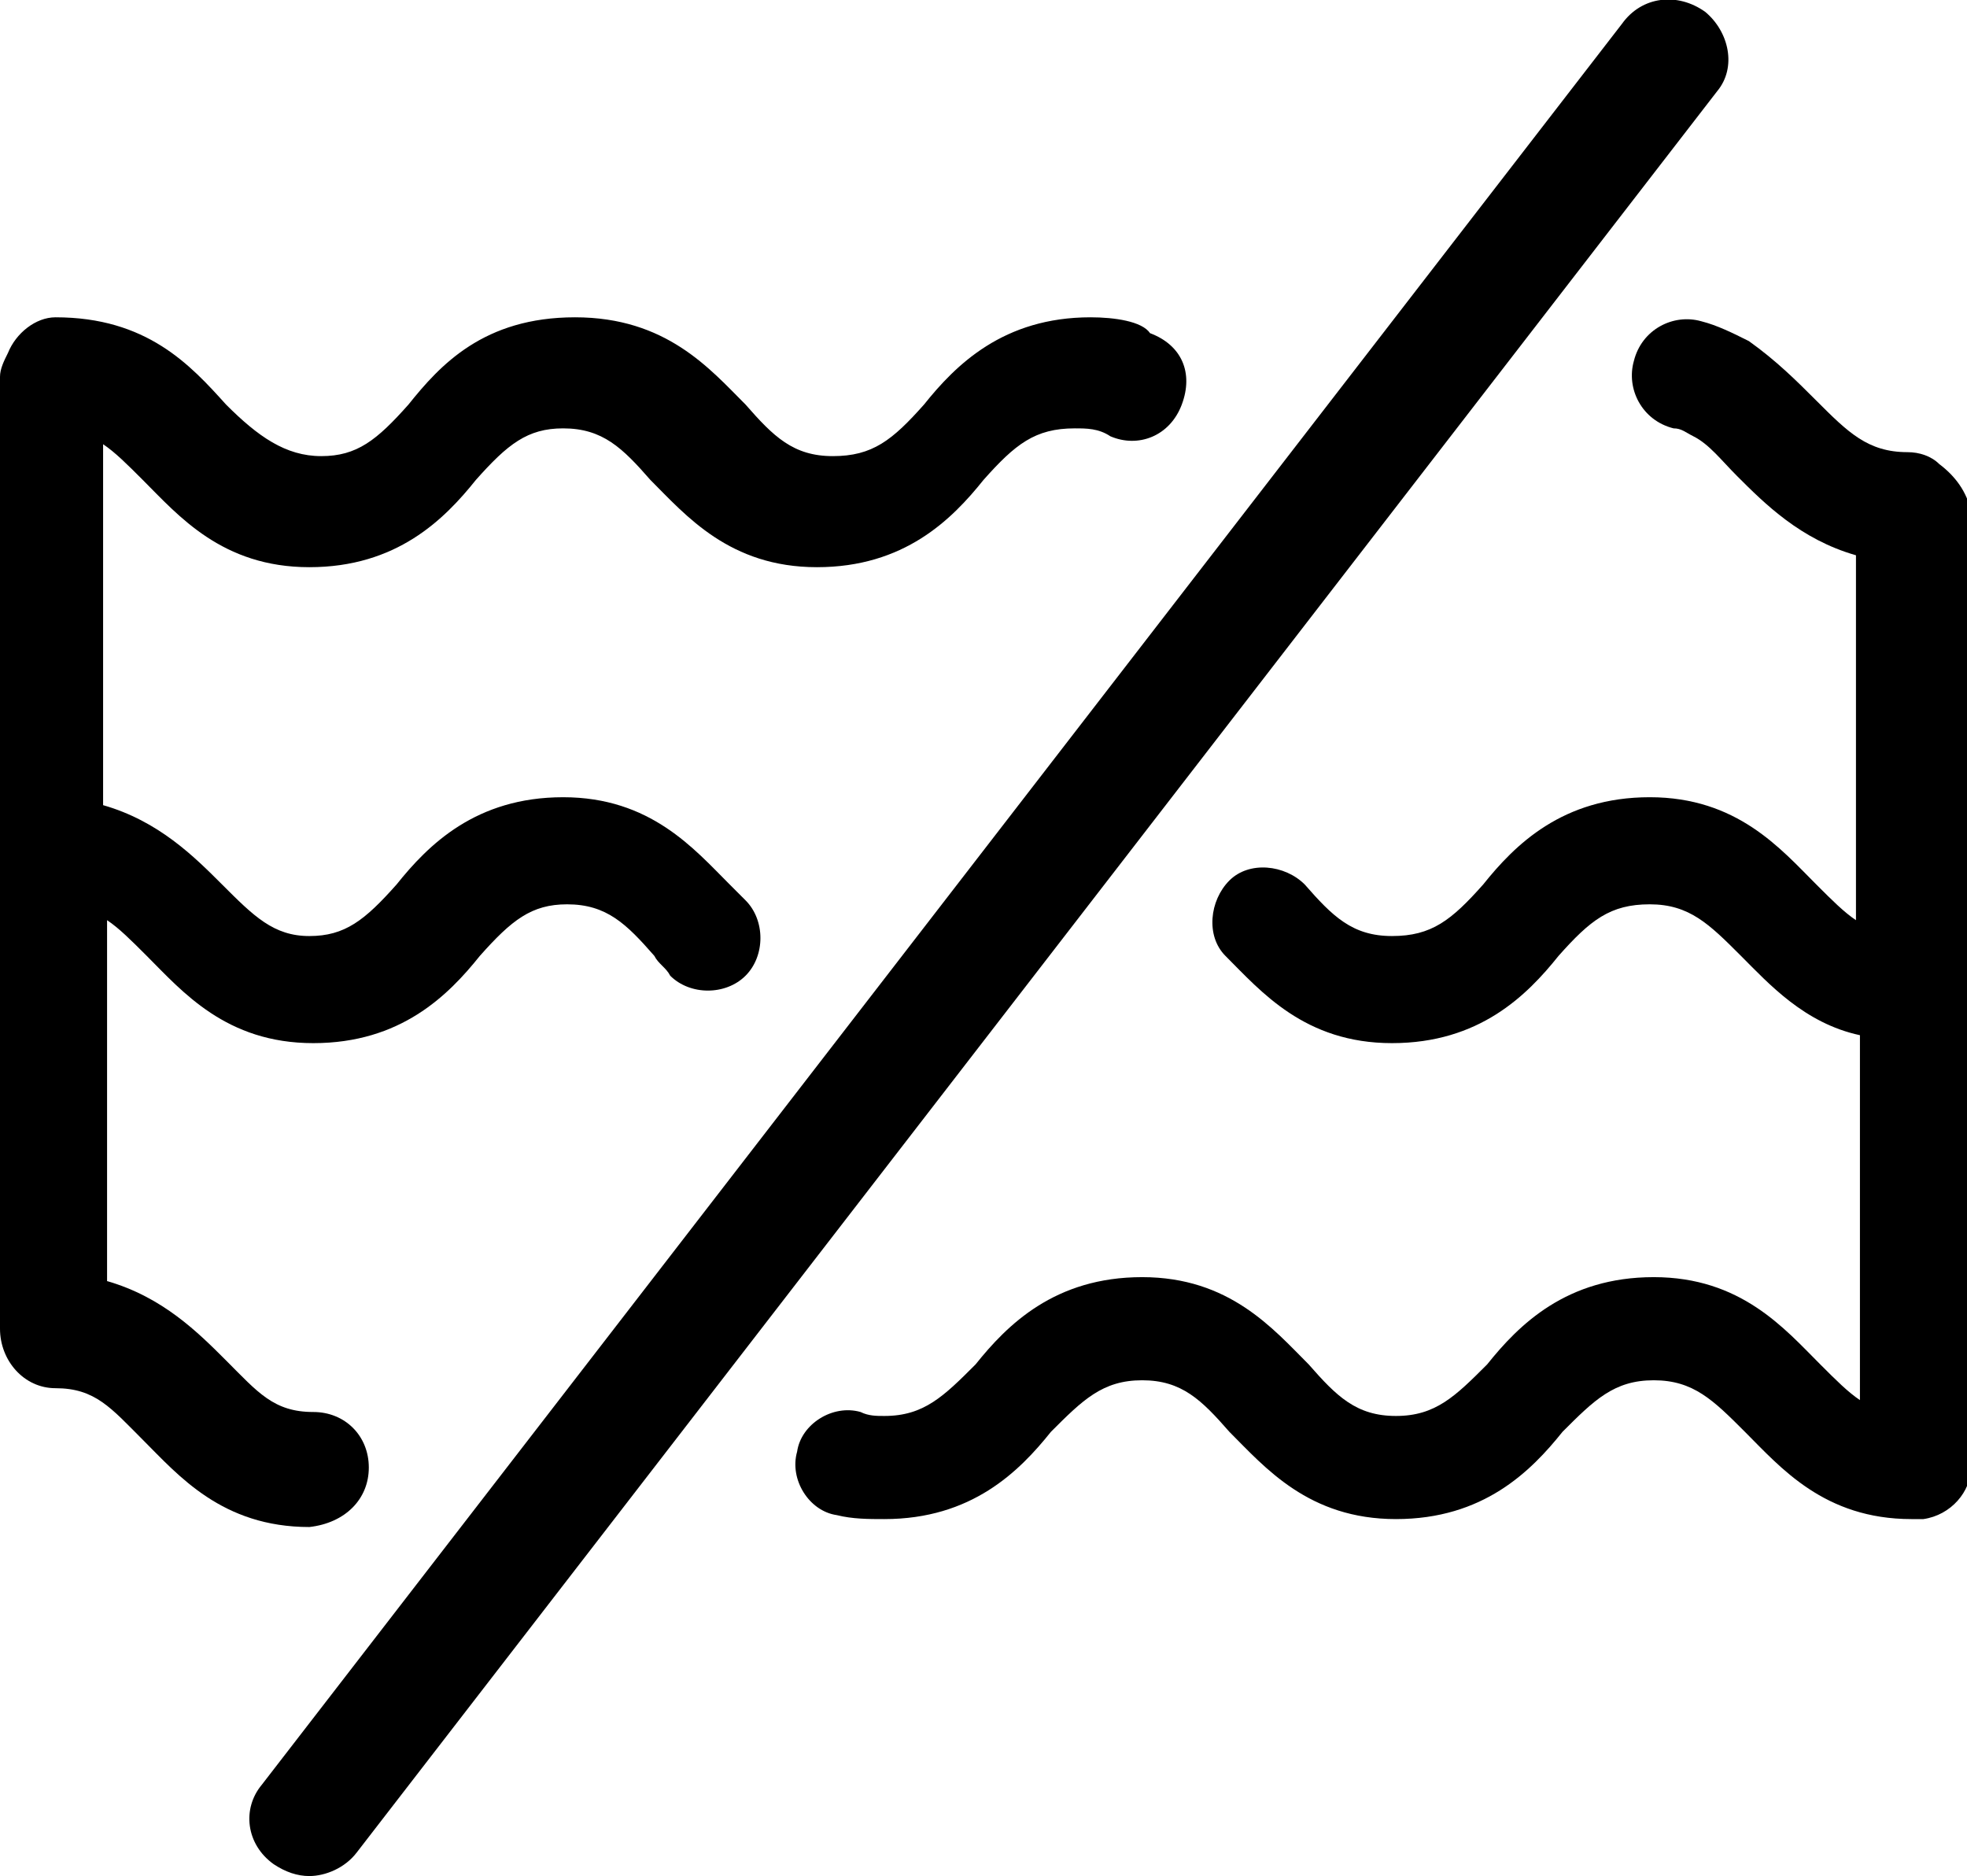
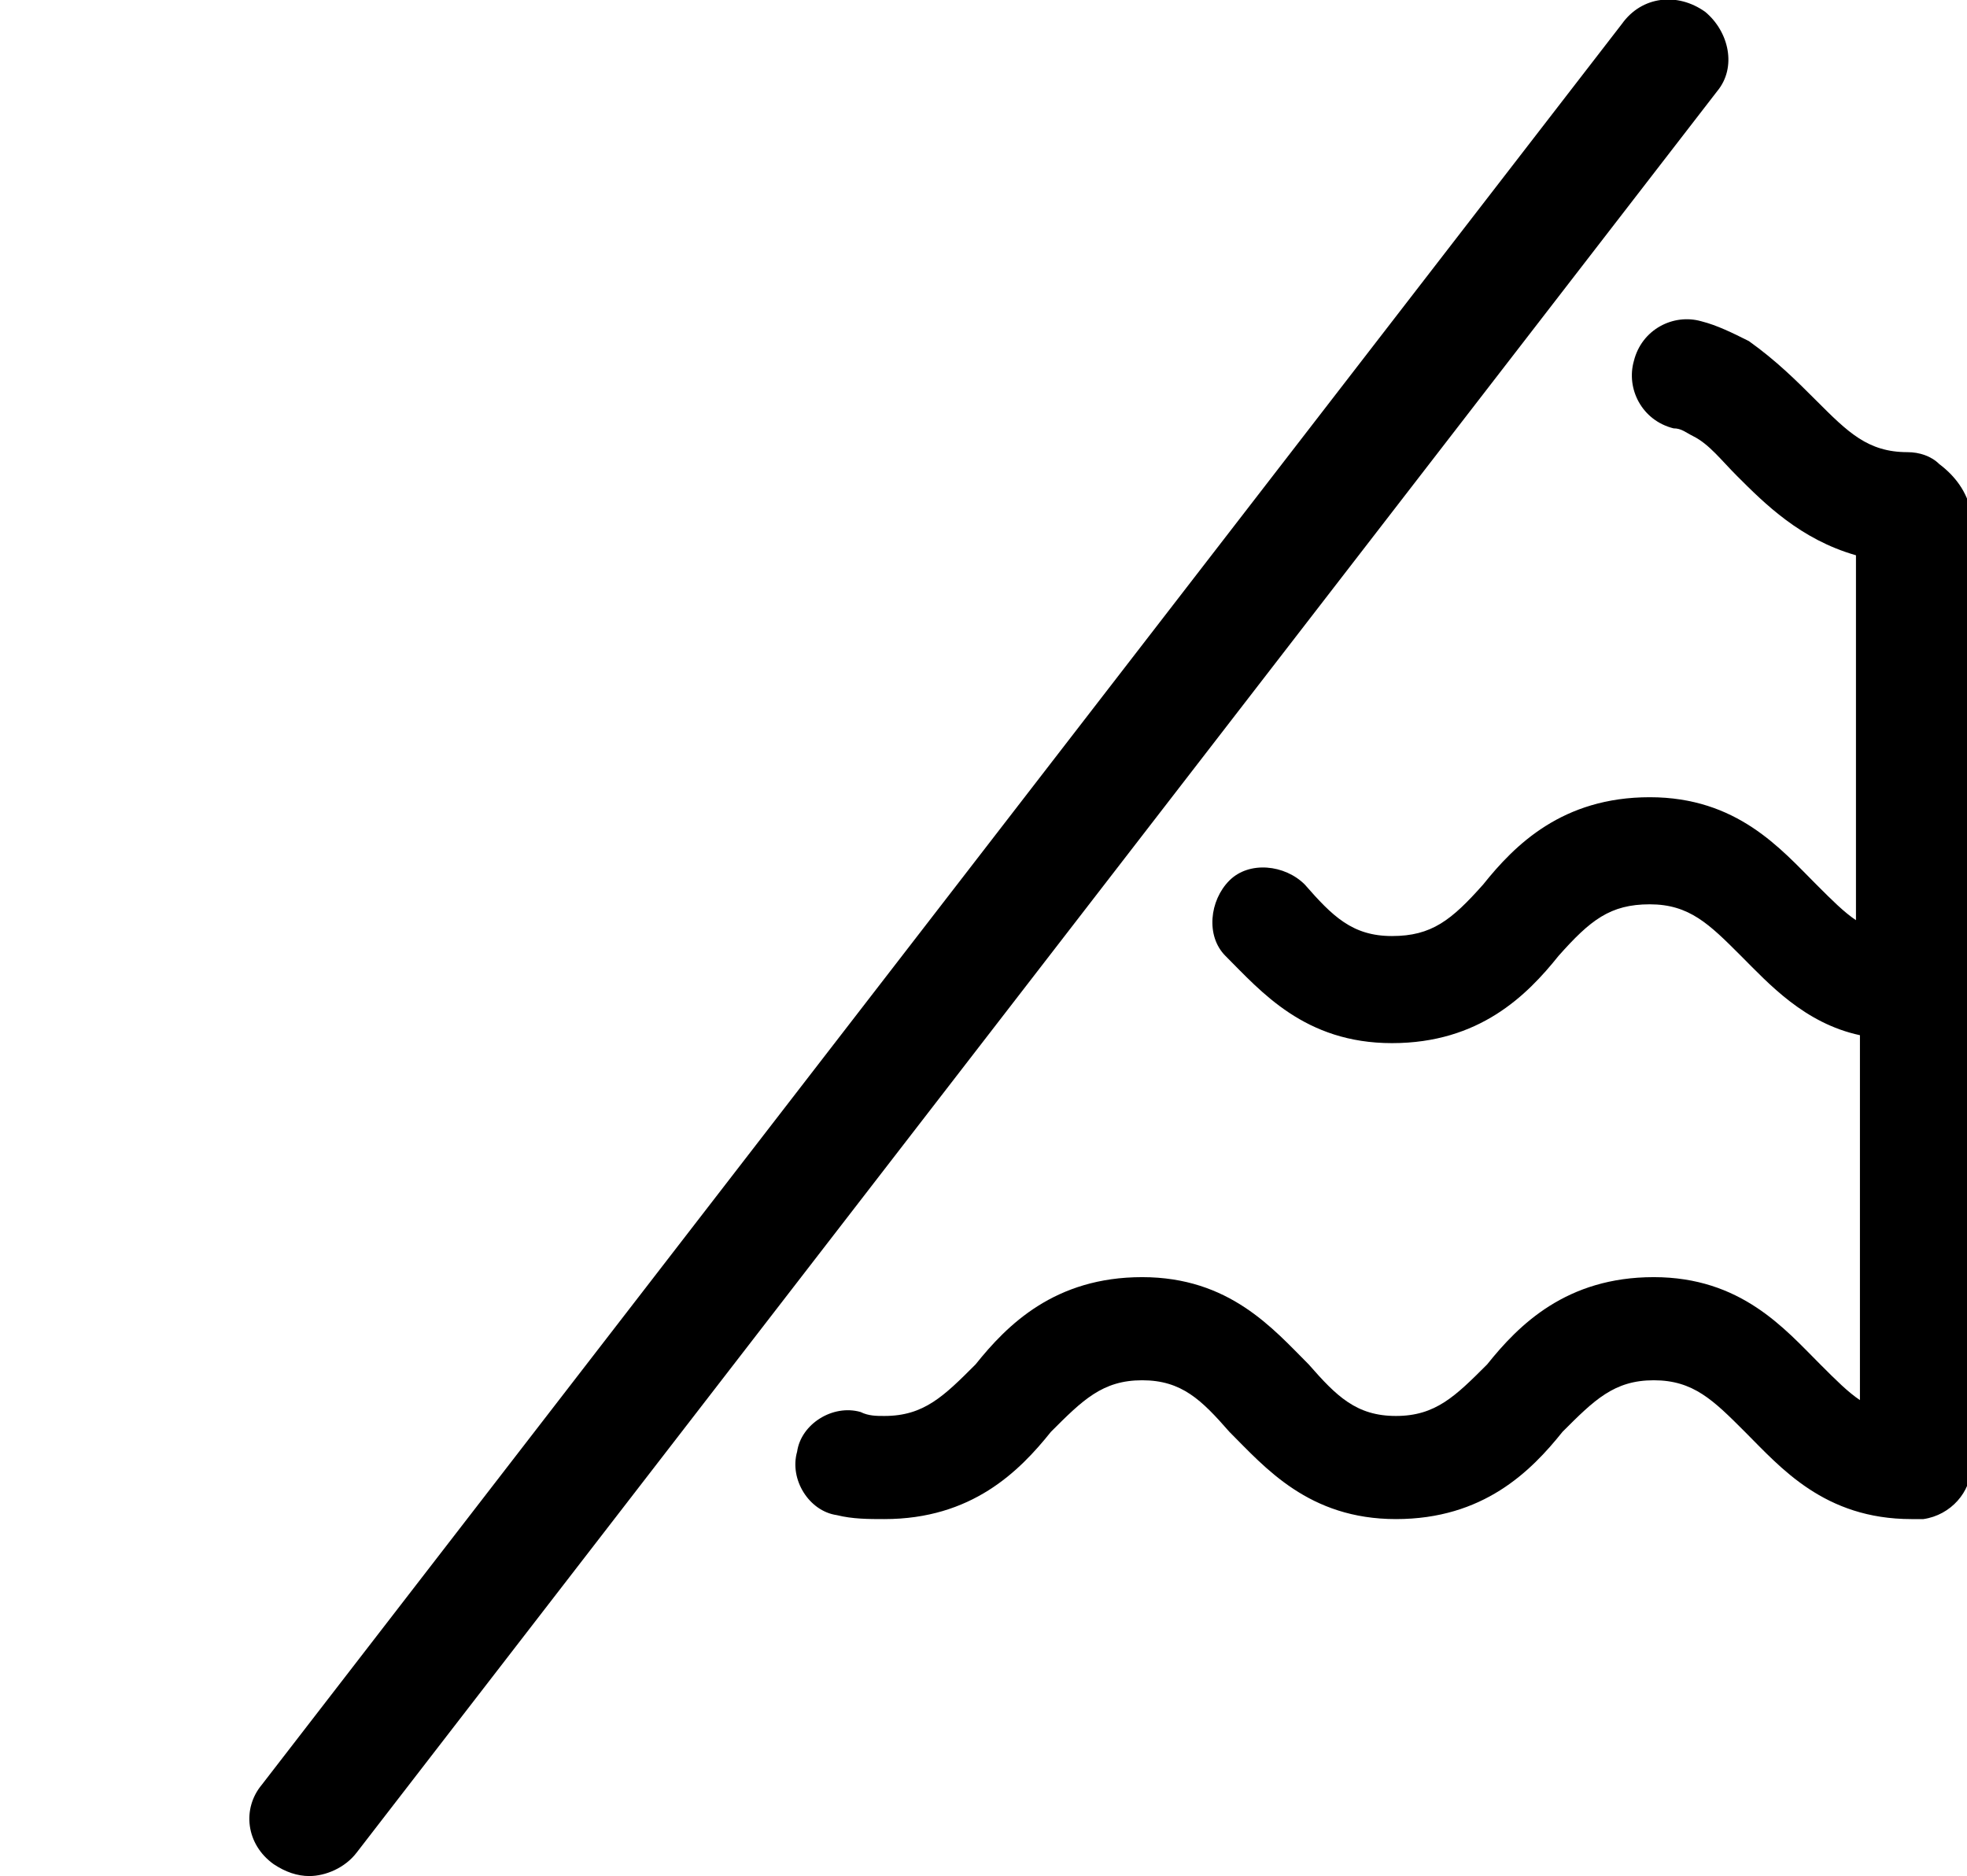
<svg xmlns="http://www.w3.org/2000/svg" version="1.1" id="Layer_1" x="0px" y="0px" viewBox="0 0 49.6 47.3" style="enable-background:new 0 0 49.6 47.3;" xml:space="preserve">
  <g>
    <path d="M43,0.3c-0.7-0.5-1.6-0.4-2.1,0.3L6.6,45c-0.5,0.6-0.4,1.5,0.3,2c0.3,0.2,0.6,0.3,0.9,0.3c0.4,0,0.9-0.2,1.2-0.6L43.3,2.3   C43.8,1.7,43.6,0.8,43,0.3z" />
-     <path d="M9.3,37c0-0.8-0.6-1.4-1.4-1.4c-1,0-1.4-0.5-2.2-1.3c-0.7-0.7-1.6-1.6-3-2v-9.1c0.3,0.2,0.6,0.5,1,0.9   c0.9,0.9,2,2.2,4.2,2.2s3.4-1.2,4.2-2.2c0.8-0.9,1.3-1.3,2.2-1.3c1,0,1.5,0.5,2.2,1.3c0.1,0.2,0.3,0.3,0.4,0.5   c0.5,0.5,1.4,0.5,1.9,0c0.5-0.5,0.5-1.4,0-1.9c-0.1-0.1-0.3-0.3-0.4-0.4c-0.9-0.9-2-2.2-4.2-2.2s-3.4,1.2-4.2,2.2   c-0.8,0.9-1.3,1.3-2.2,1.3s-1.4-0.5-2.2-1.3c-0.7-0.7-1.6-1.6-3-2v-9.1c0.3,0.2,0.6,0.5,1,0.9c0.9,0.9,2,2.2,4.2,2.2   s3.4-1.2,4.2-2.2c0.8-0.9,1.3-1.3,2.2-1.3c1,0,1.5,0.5,2.2,1.3c0.9,0.9,2,2.2,4.2,2.2c2.2,0,3.4-1.2,4.2-2.2   c0.8-0.9,1.3-1.3,2.3-1.3c0.3,0,0.6,0,0.9,0.2c0.7,0.3,1.5,0,1.8-0.8s0-1.5-0.8-1.8C28.8,8.1,28.1,8,27.5,8c-2.2,0-3.4,1.2-4.2,2.2   c-0.8,0.9-1.3,1.3-2.3,1.3c-1,0-1.5-0.5-2.2-1.3c-0.9-0.9-2-2.2-4.3-2.2s-3.4,1.2-4.2,2.2c-0.8,0.9-1.3,1.3-2.2,1.3   S6.5,11,5.7,10.2C4.8,9.2,3.7,8,1.4,8C0.9,8,0.4,8.4,0.2,8.9C0.1,9.1,0,9.3,0,9.5v24C0,34.3,0.6,35,1.4,35c0,0,0,0,0,0s0,0,0,0   c1,0,1.4,0.5,2.2,1.3c0.9,0.9,2,2.2,4.2,2.2C8.7,38.4,9.3,37.8,9.3,37z" />
    <path d="M48.9,11.7c-0.2-0.2-0.5-0.3-0.8-0.3c-1,0-1.5-0.5-2.3-1.3c-0.5-0.5-1-1-1.7-1.5c-0.4-0.2-0.8-0.4-1.2-0.5   c-0.7-0.2-1.5,0.2-1.7,1c-0.2,0.7,0.2,1.5,1,1.7c0.2,0,0.3,0.1,0.5,0.2c0.4,0.2,0.7,0.6,1.1,1c0.7,0.7,1.6,1.6,3,2v9.2   c-0.3-0.2-0.6-0.5-1-0.9c-0.9-0.9-2-2.2-4.2-2.2s-3.4,1.2-4.2,2.2c-0.8,0.9-1.3,1.3-2.3,1.3c-1,0-1.5-0.5-2.2-1.3   c-0.5-0.5-1.4-0.6-1.9-0.1s-0.6,1.4-0.1,1.9c0.9,0.9,2,2.2,4.2,2.2s3.4-1.2,4.2-2.2c0.8-0.9,1.3-1.3,2.3-1.3c1,0,1.5,0.5,2.3,1.3   c0.7,0.7,1.6,1.7,3,2v9.2c-0.3-0.2-0.6-0.5-1-0.9c-0.9-0.9-2-2.2-4.2-2.2s-3.4,1.2-4.2,2.2c-0.8,0.8-1.3,1.3-2.3,1.3   c-1,0-1.5-0.5-2.2-1.3c-0.9-0.9-2-2.2-4.2-2.2s-3.4,1.2-4.2,2.2c-0.8,0.8-1.3,1.3-2.3,1.3c-0.2,0-0.4,0-0.6-0.1   c-0.7-0.2-1.5,0.3-1.6,1c-0.2,0.7,0.3,1.5,1,1.6c0.4,0.1,0.8,0.1,1.2,0.1c2.2,0,3.4-1.2,4.2-2.2c0.8-0.8,1.3-1.3,2.3-1.3   c1,0,1.5,0.5,2.2,1.3c0.9,0.9,2,2.2,4.2,2.2s3.4-1.2,4.2-2.2c0.8-0.8,1.3-1.3,2.3-1.3c1,0,1.5,0.5,2.3,1.3c0.9,0.9,2,2.2,4.2,2.2   c0.1,0,0.2,0,0.3,0c0.7-0.1,1.2-0.7,1.2-1.3V12.9C49.6,12.4,49.3,12,48.9,11.7z" />
  </g>
</svg>